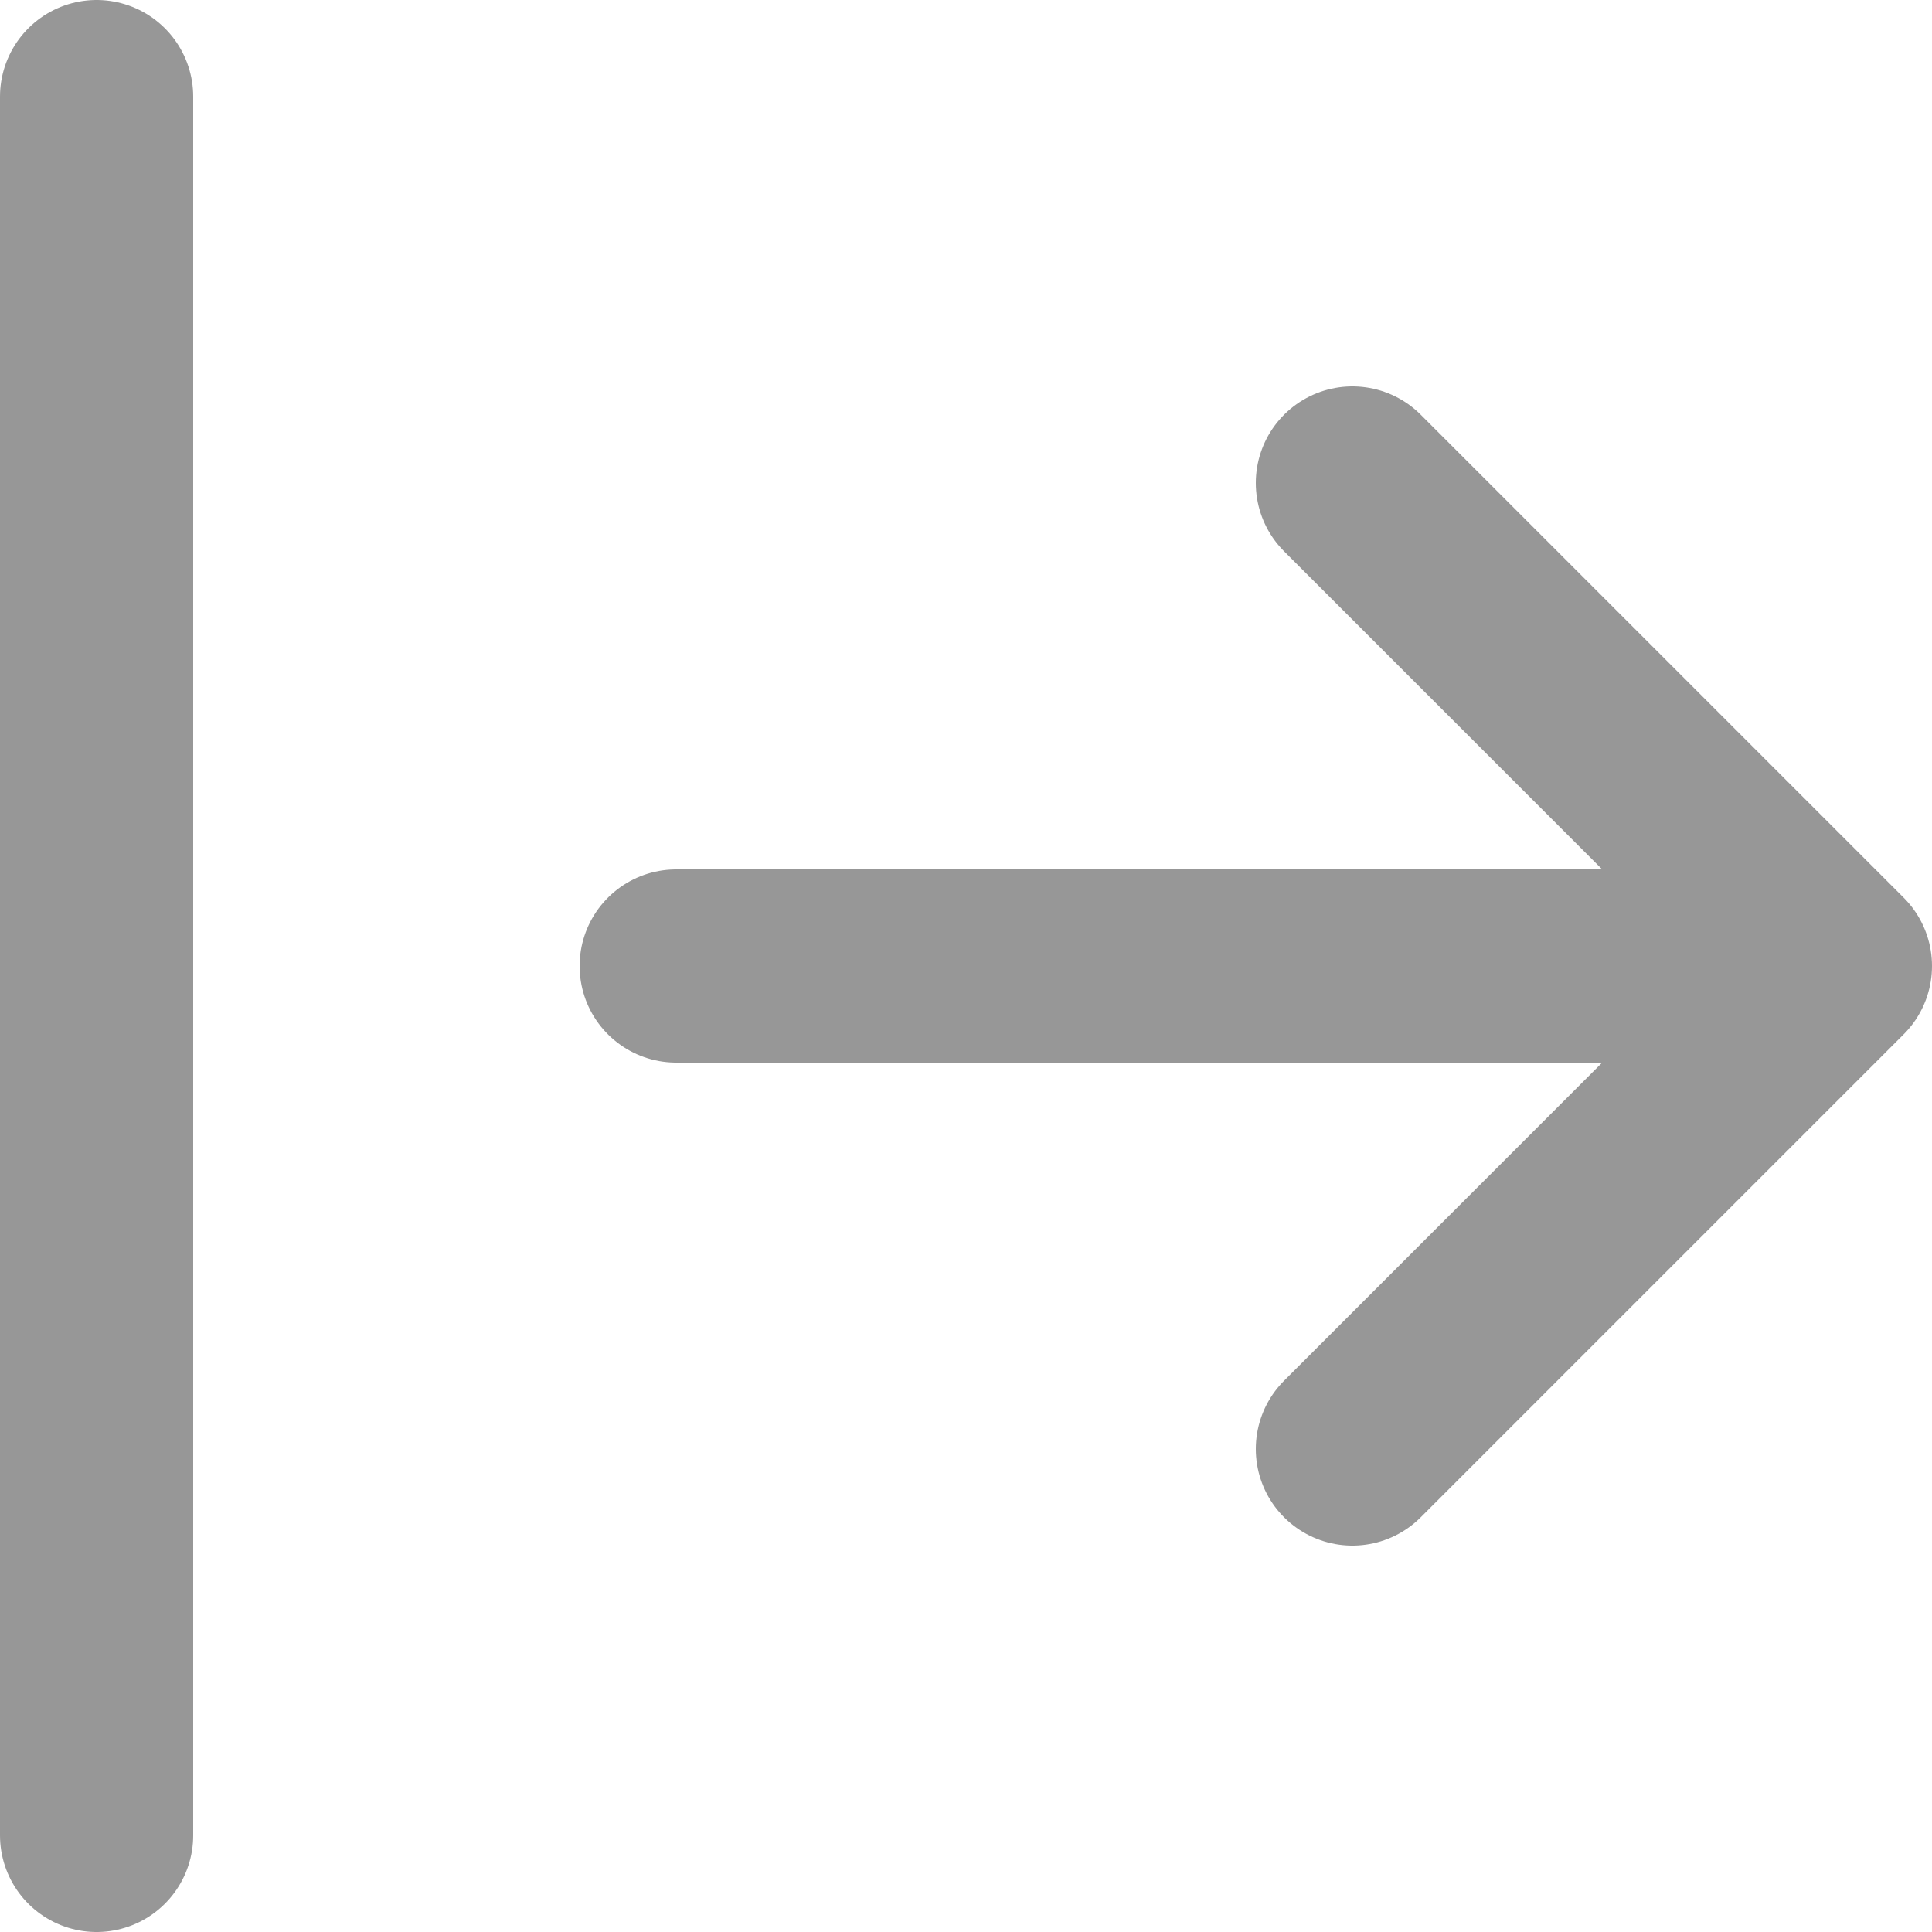
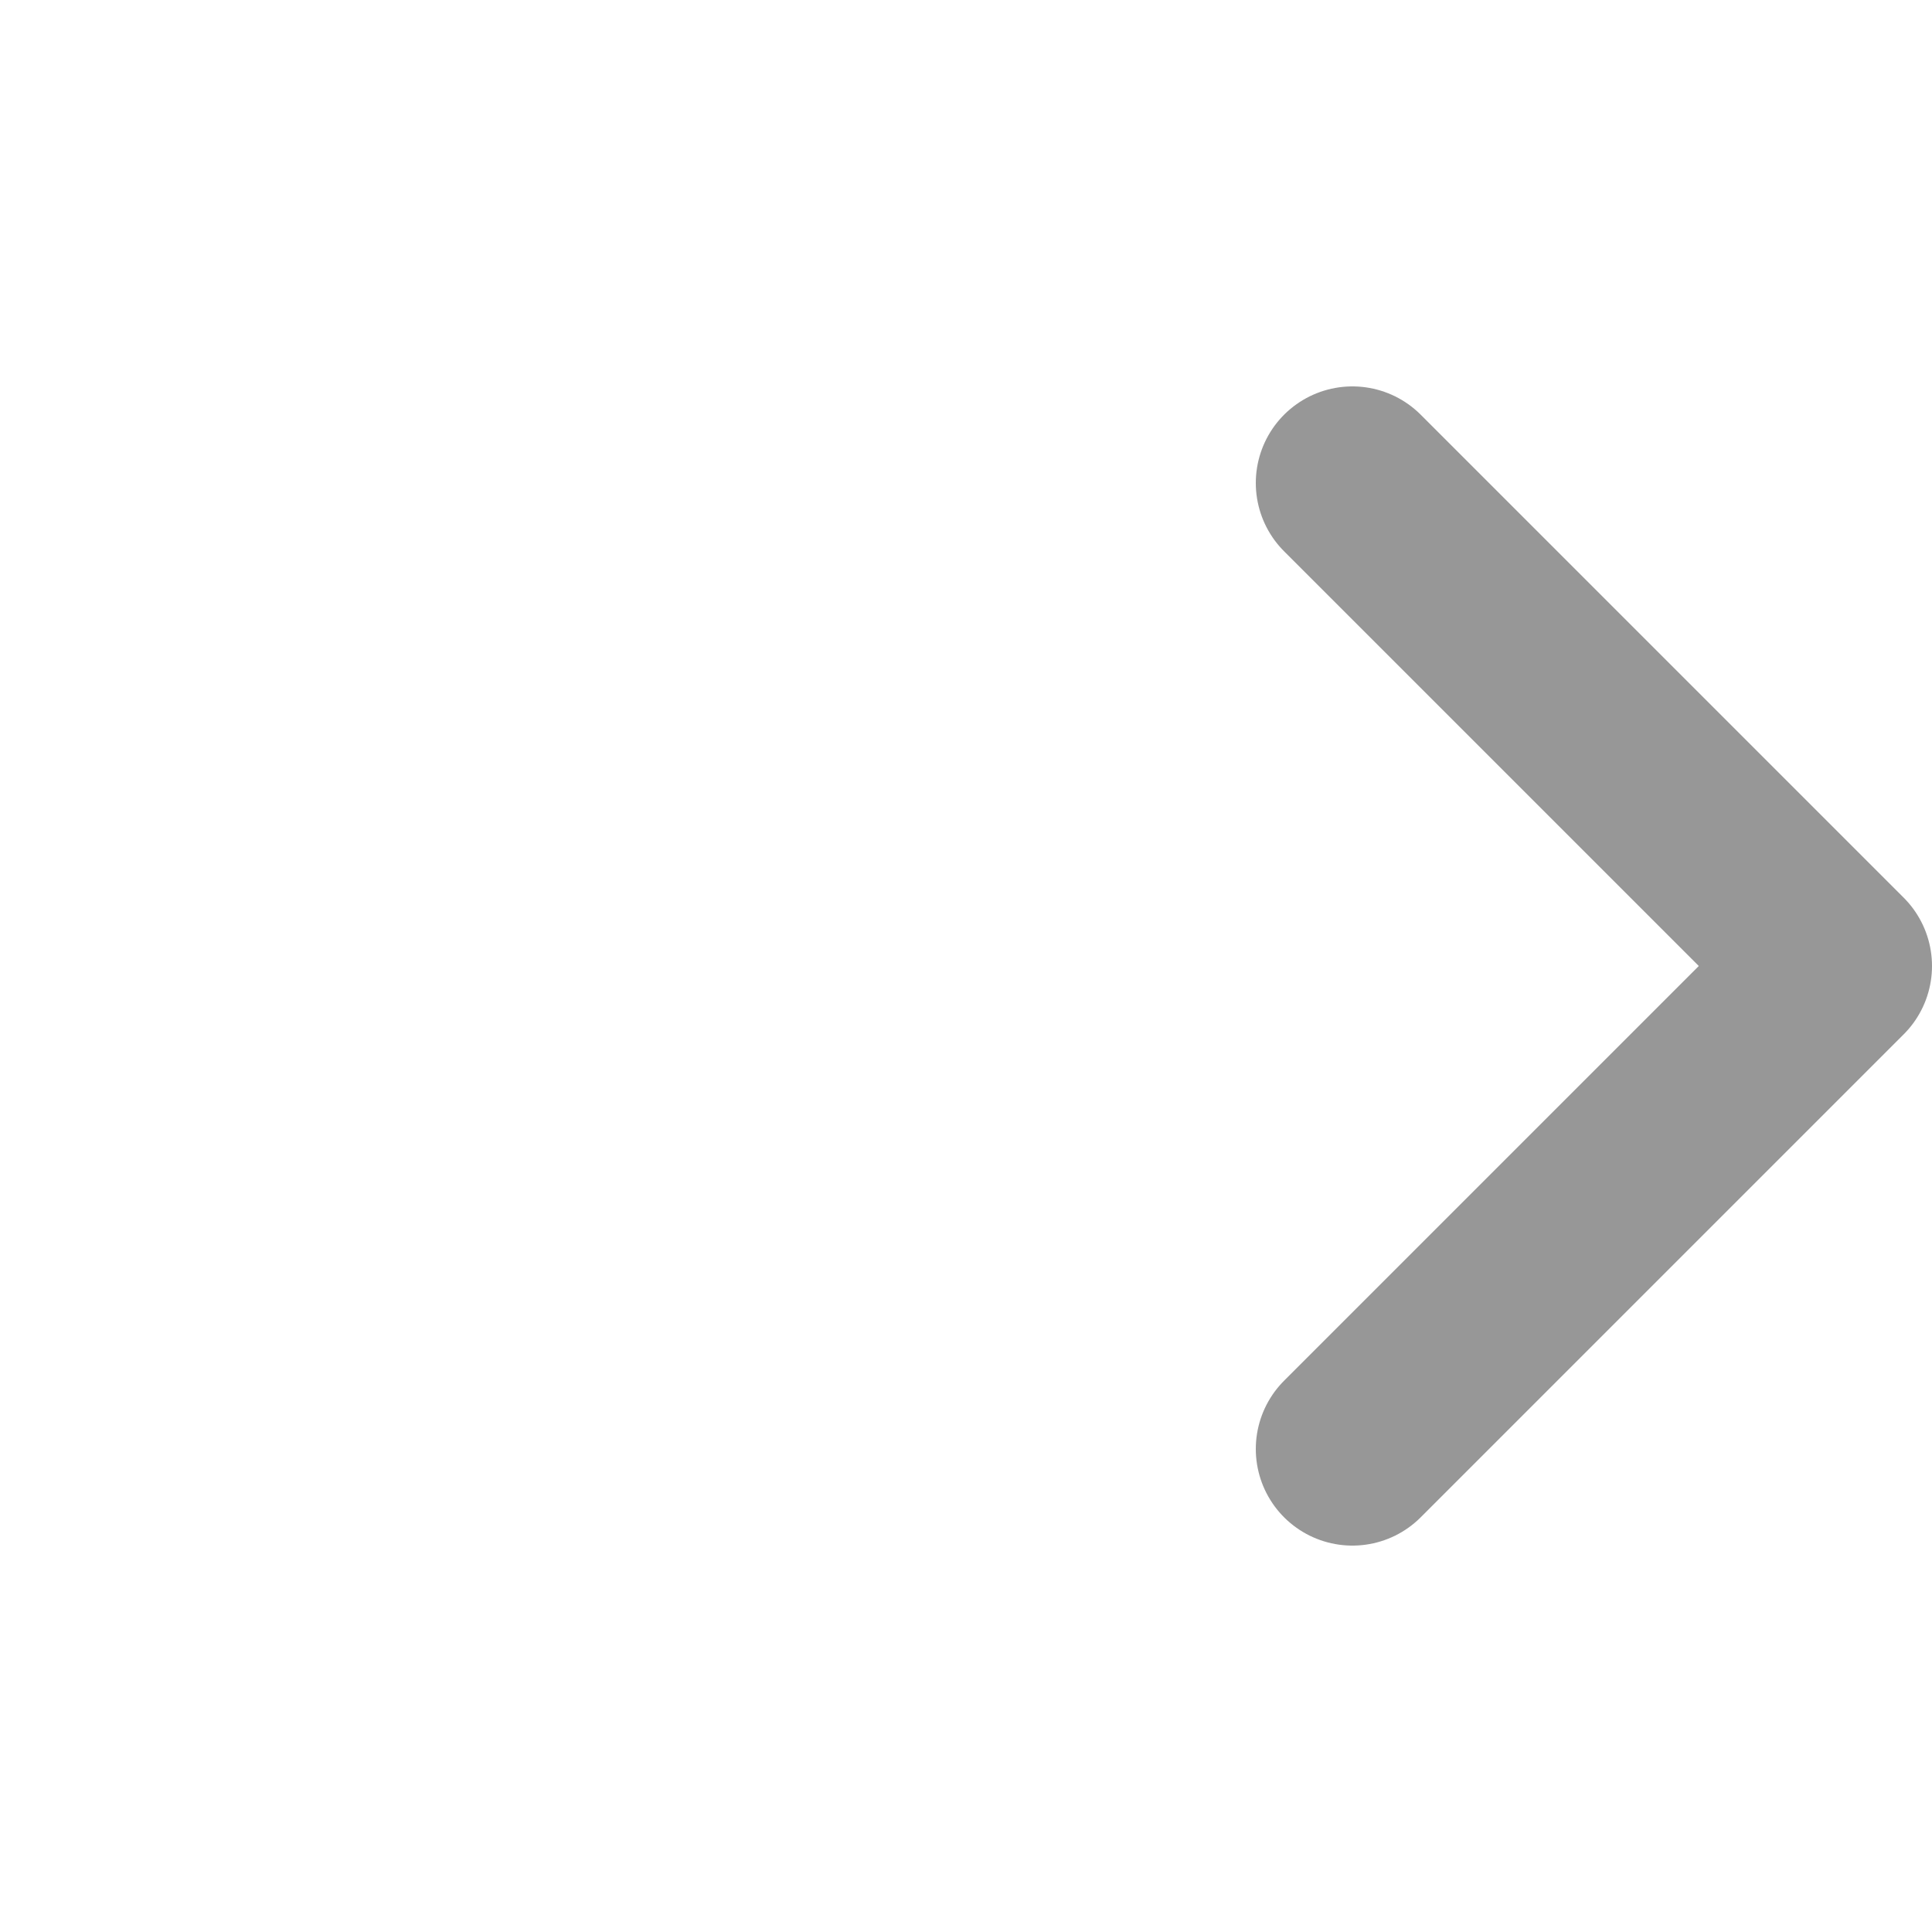
<svg xmlns="http://www.w3.org/2000/svg" width="20" height="20" viewBox="0 0 20 20">
  <g id="arrow-right" transform="translate(-2 -2)">
-     <path id="Path_16" data-name="Path 16" d="M20,12H9" fill="none" stroke="#979797" stroke-linecap="round" stroke-linejoin="round" stroke-width="2" />
    <path id="Path_17" data-name="Path 17" d="M16,7l5,5-5,5" fill="none" stroke="#979797" stroke-linecap="round" stroke-linejoin="round" stroke-width="2" />
-     <path id="Path_18" data-name="Path 18" d="M3,3V21" fill="none" stroke="#979797" stroke-linecap="round" stroke-linejoin="round" stroke-width="2" />
  </g>
</svg>